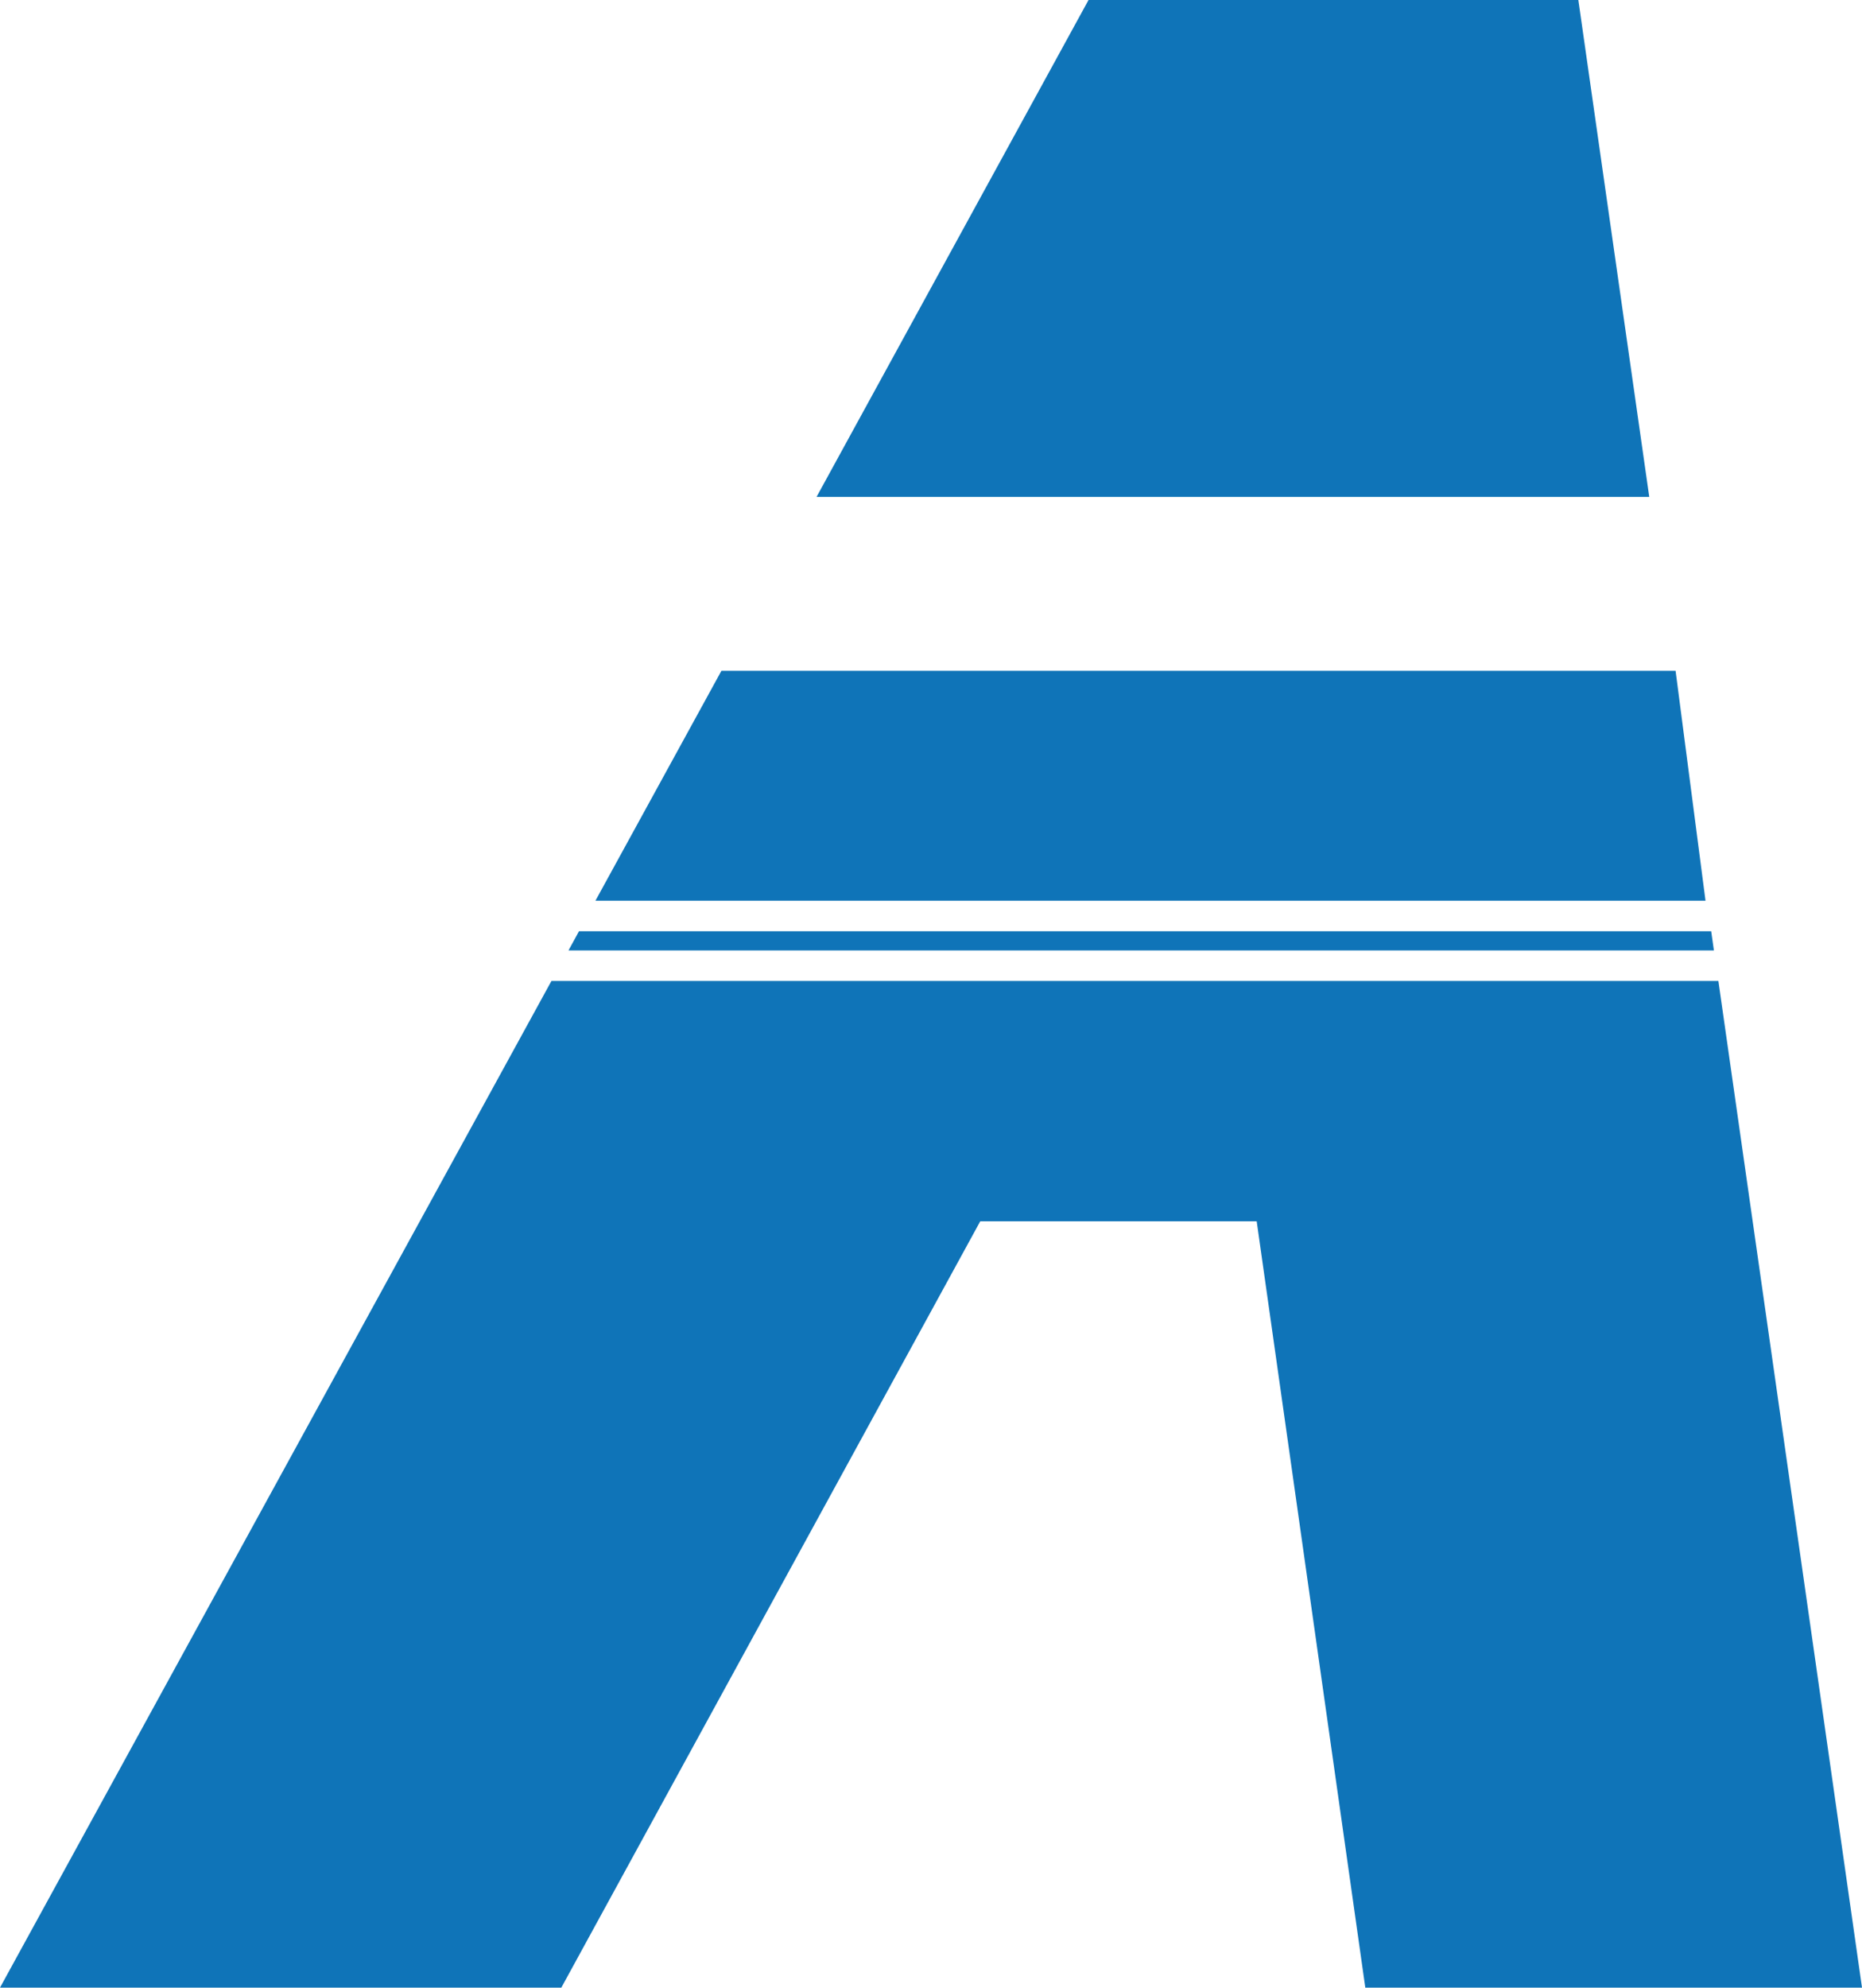
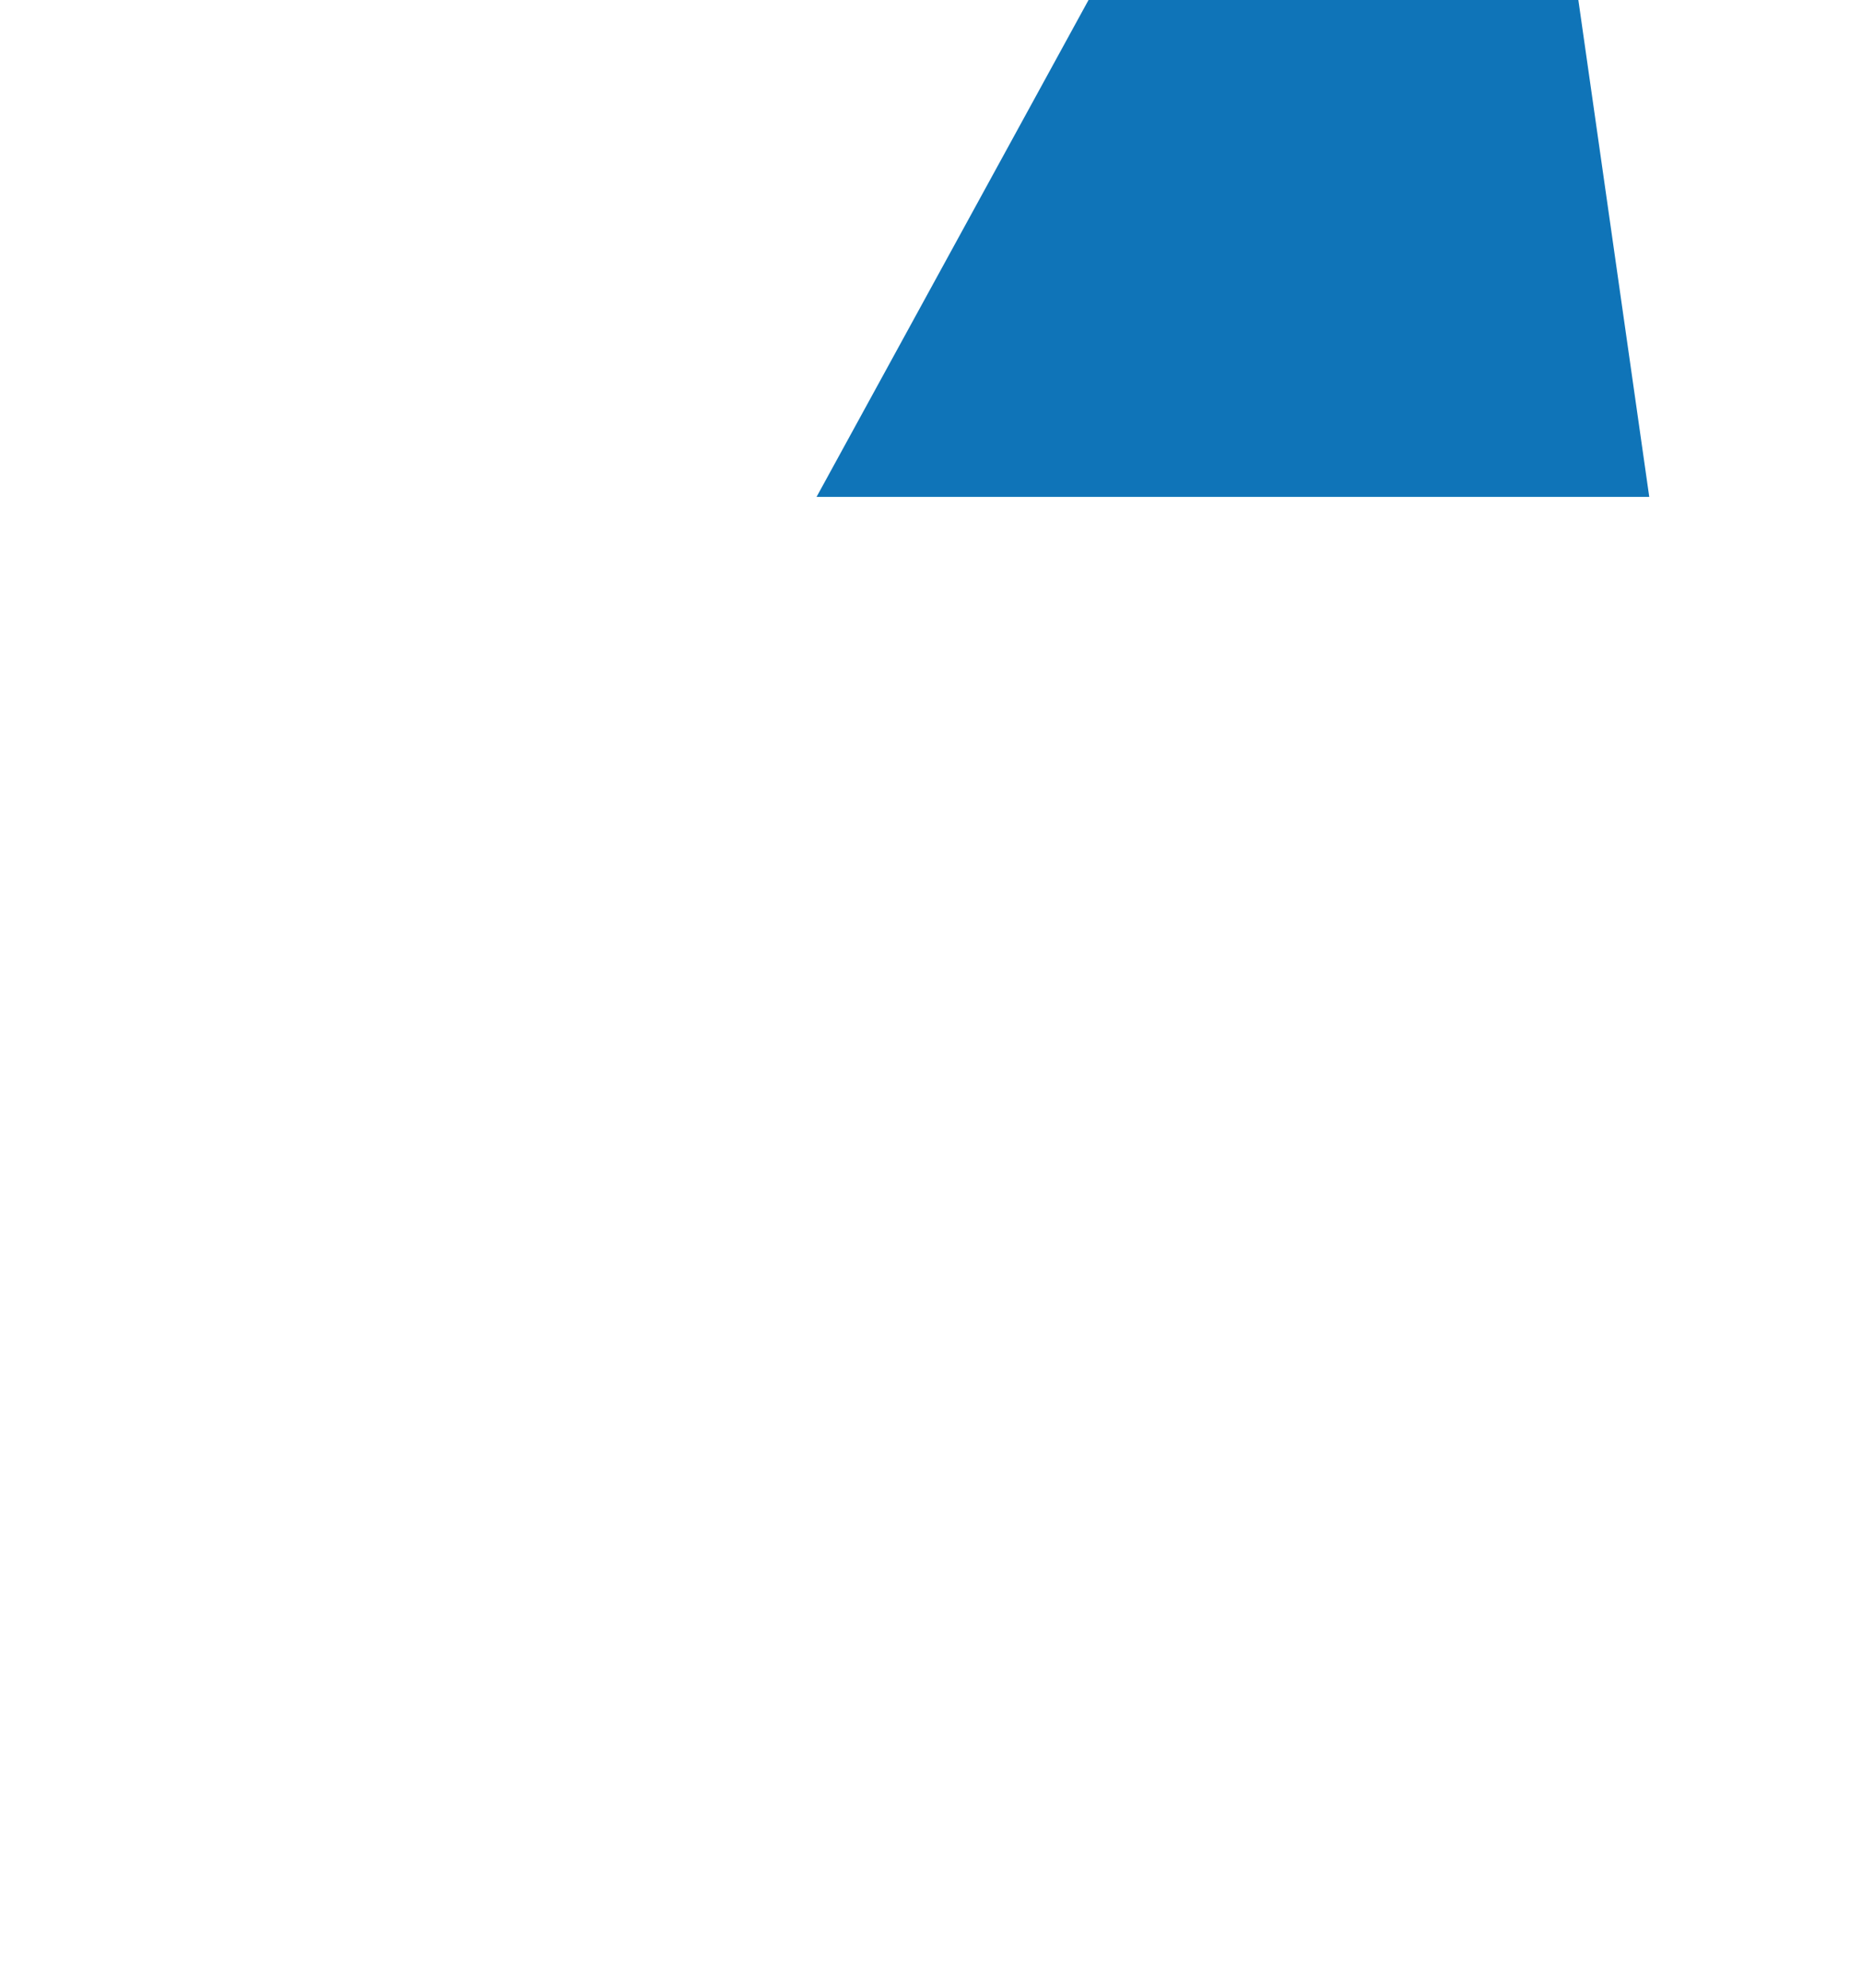
<svg xmlns="http://www.w3.org/2000/svg" viewBox="0 0 62.23 66.4">
  <defs>
    <style>.cls-1{fill:#0f74b8;fill-rule:evenodd;}</style>
  </defs>
  <title>Asset 1</title>
  <g id="Layer_2" data-name="Layer 2">
    <g id="Layer_1-2" data-name="Layer 1">
      <g id="Layer_2-2" data-name="Layer 2">
        <g id="Layer_2-2-2" data-name="Layer 2-2">
          <polygon class="cls-1" points="55.12 16.6 52.75 0 36.38 0 27.29 16.6 55.12 16.6" />
-           <path class="cls-1" d="M57.43,32.77l4.8,33.63H45.63L42,40.8H32.76l-14,25.6H0L18.43,32.77Zm-.24-1.66.09.64H19l.35-.64Zm-33.08-8.7H56l1,7.68H19.9Z" />
        </g>
      </g>
    </g>
  </g>
</svg>